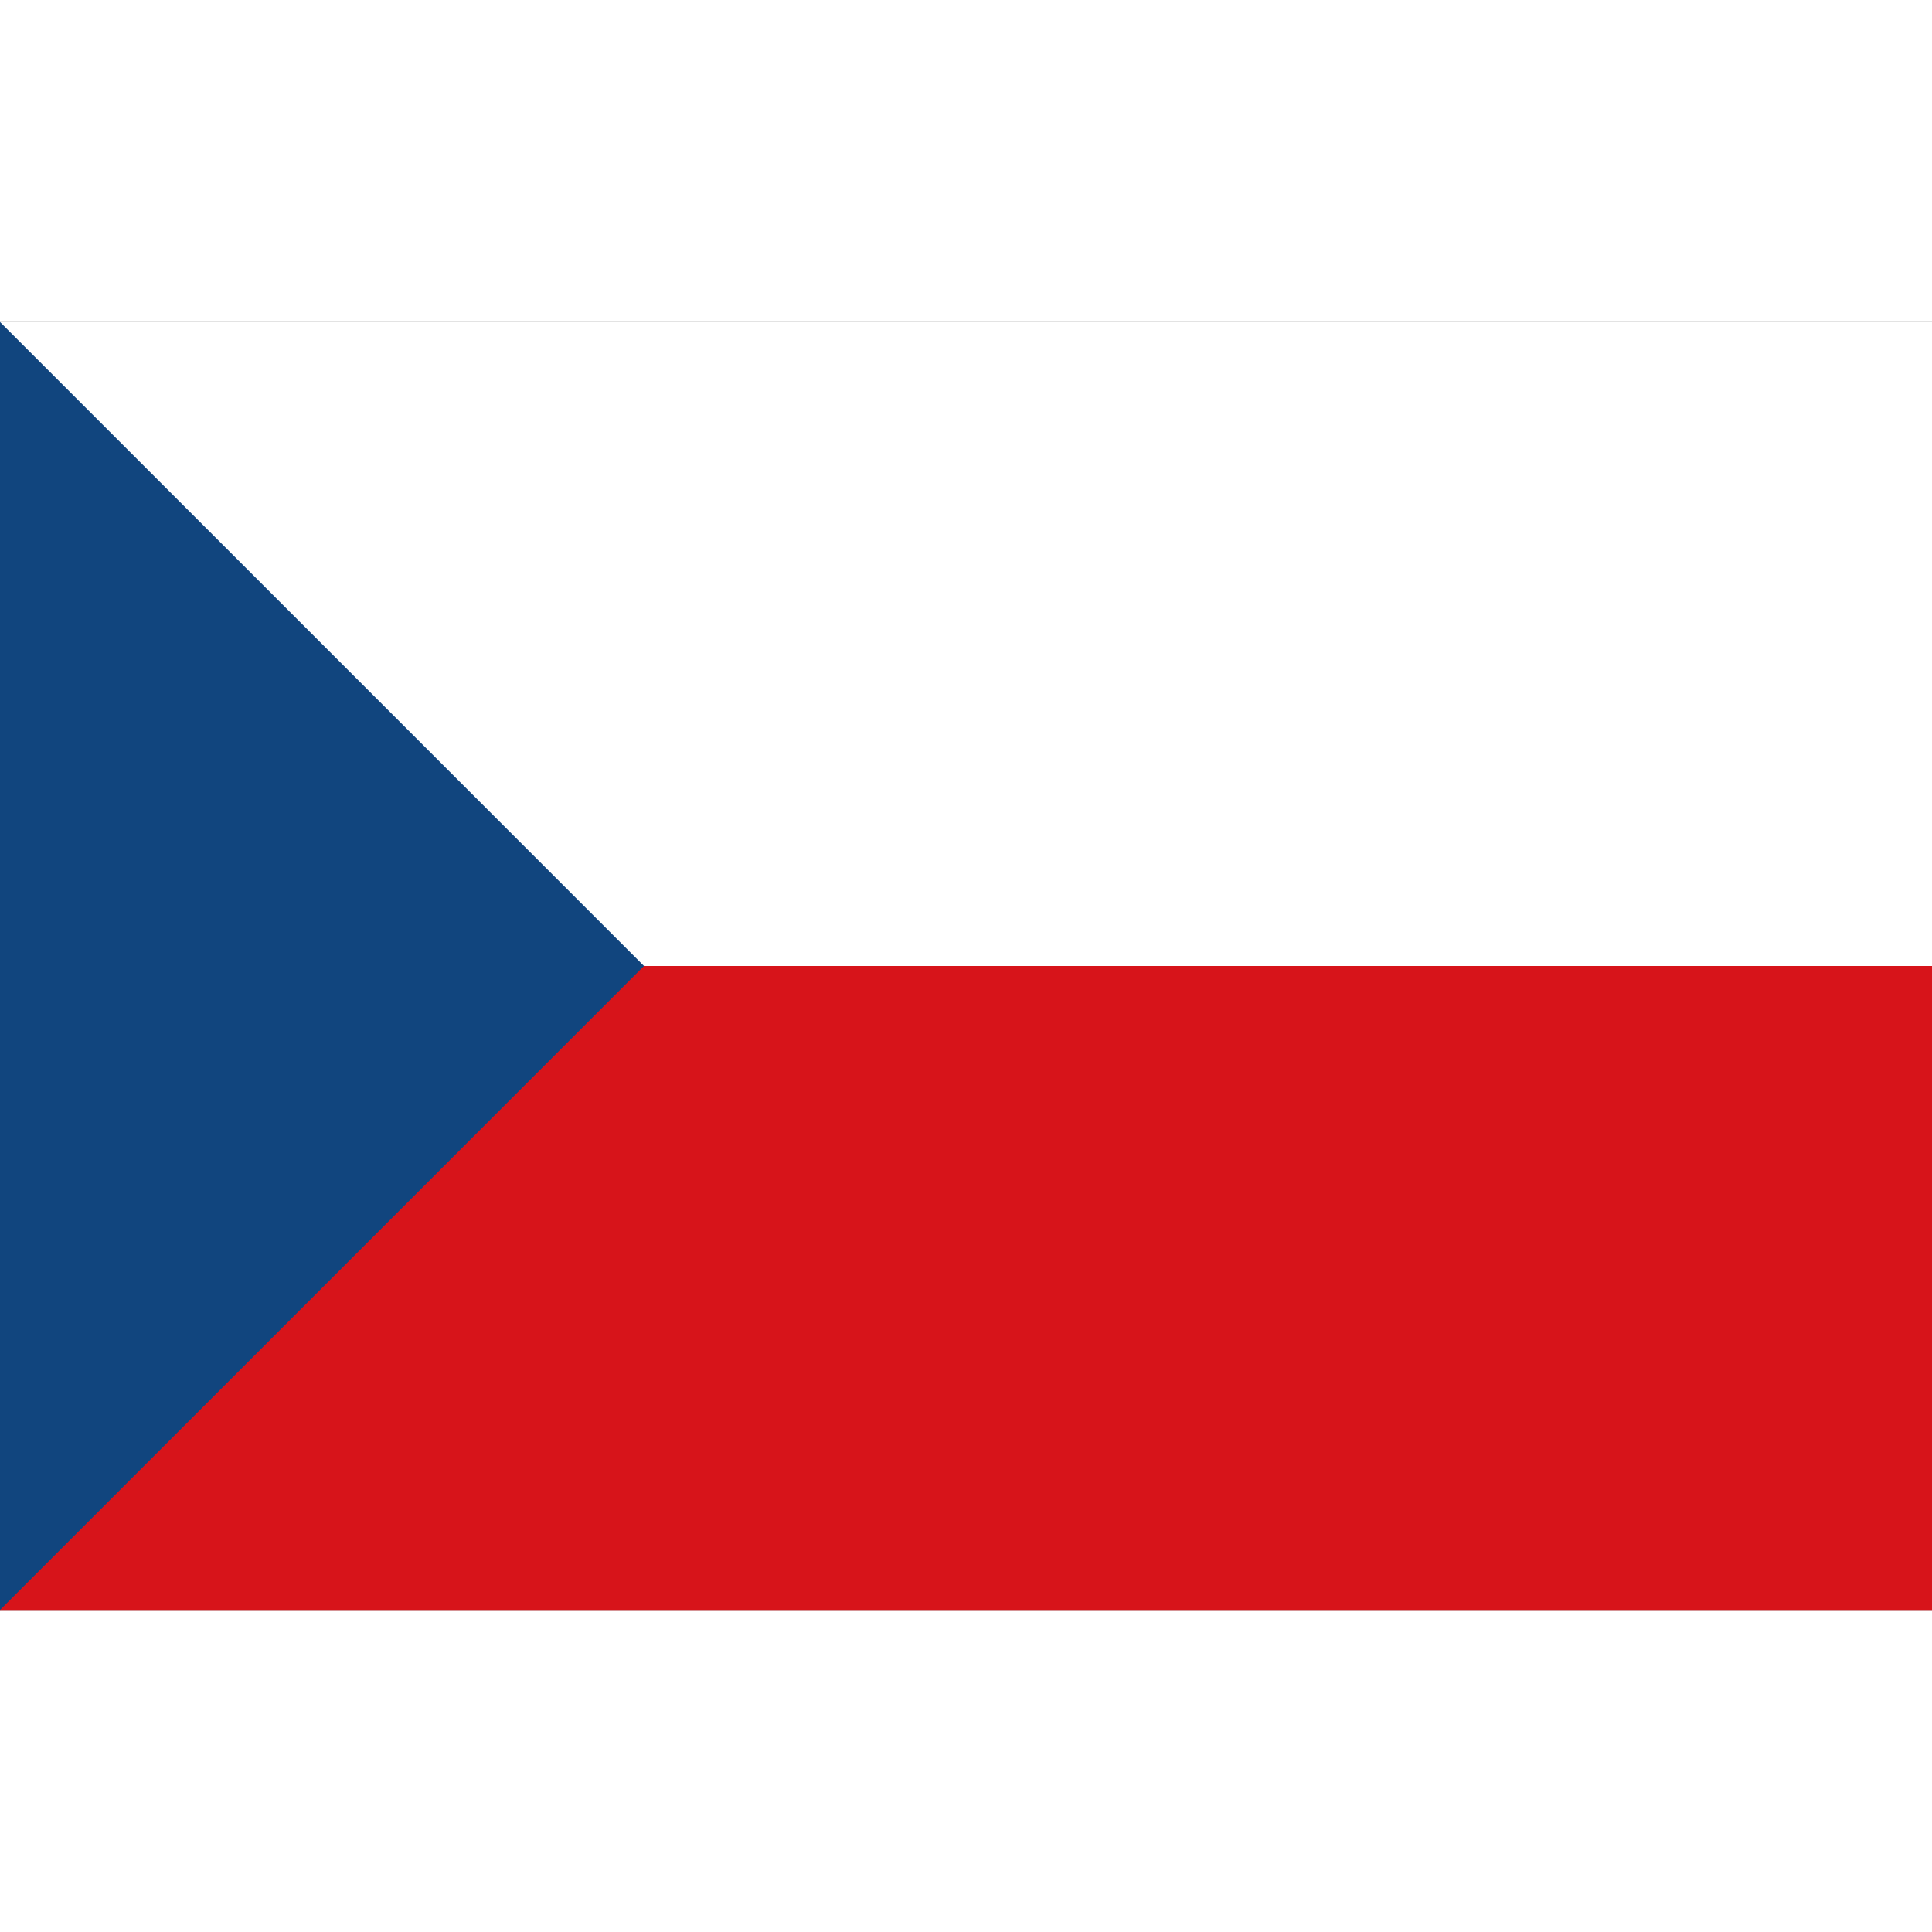
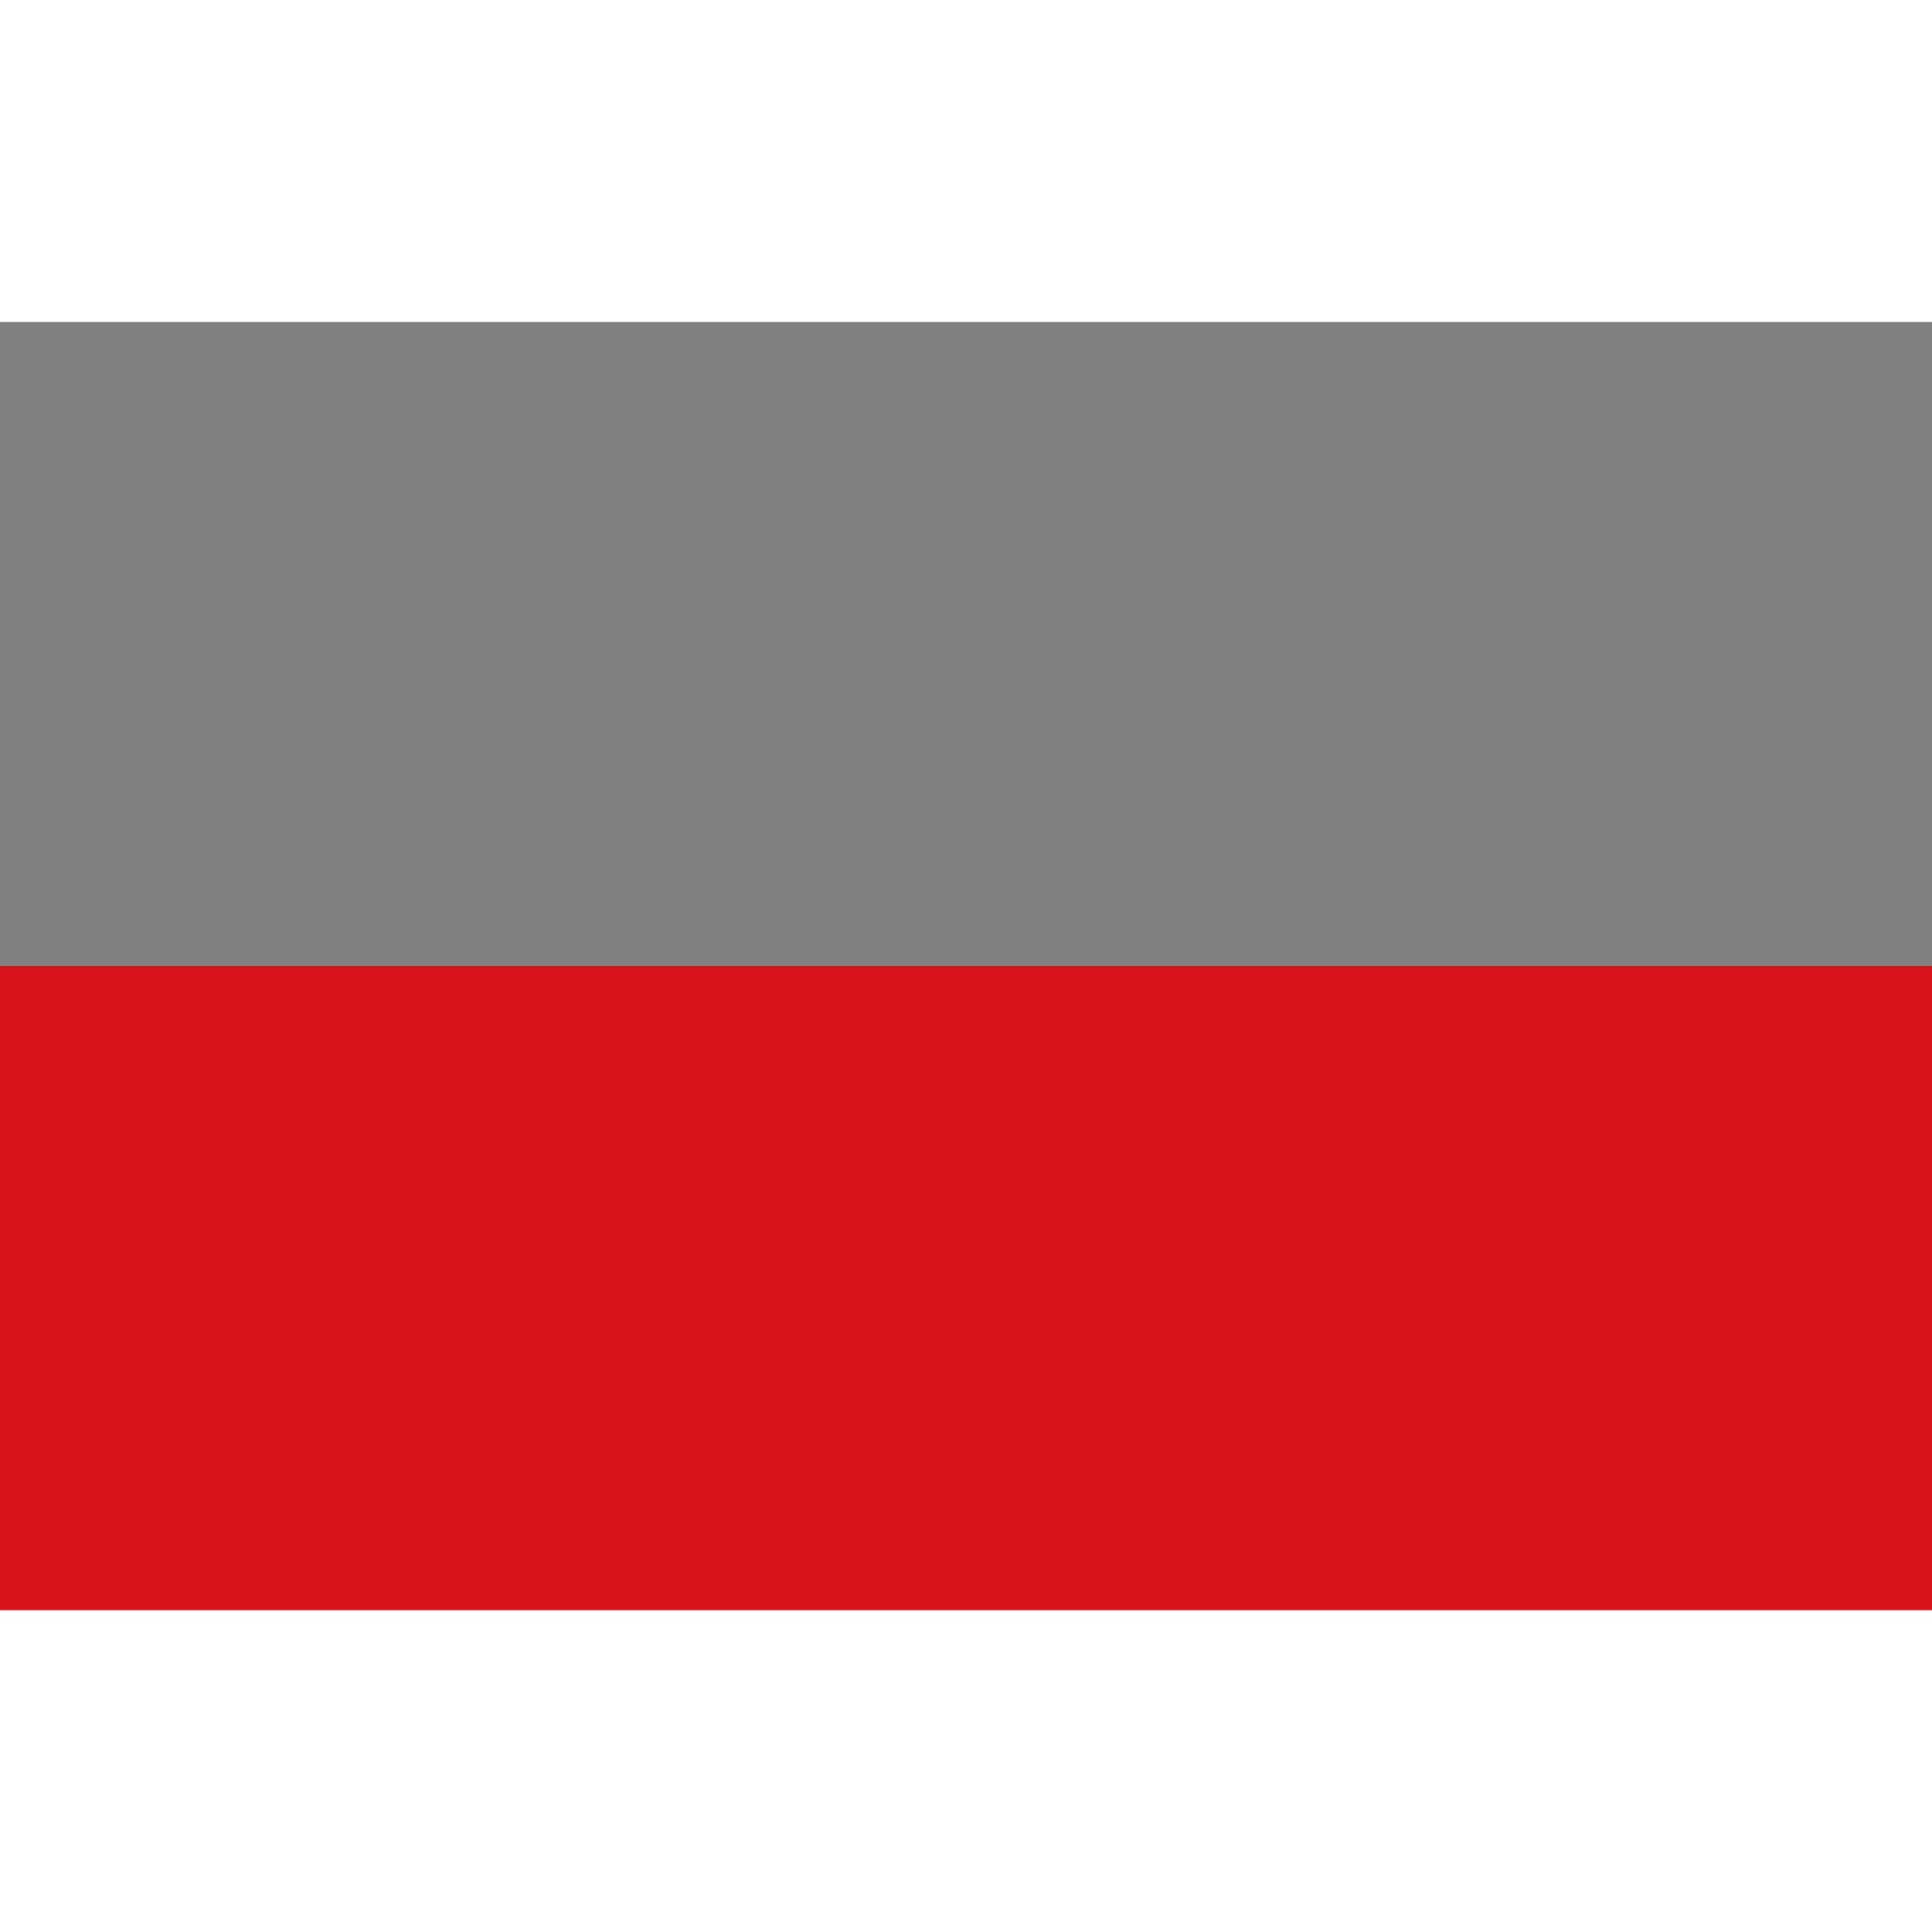
<svg xmlns="http://www.w3.org/2000/svg" viewBox="0 0 900 600" width="24" height="24">
  <rect x="0" y="0" width="900" height="600" fill="#808080" stroke="none" />
-   <rect width="900" height="300" fill="#fff" />
  <rect width="900" height="300" y="300" fill="#D7141A" />
-   <path d="M 0,0 L 300,300 L 0,600 z" fill="#11457E" />
</svg>